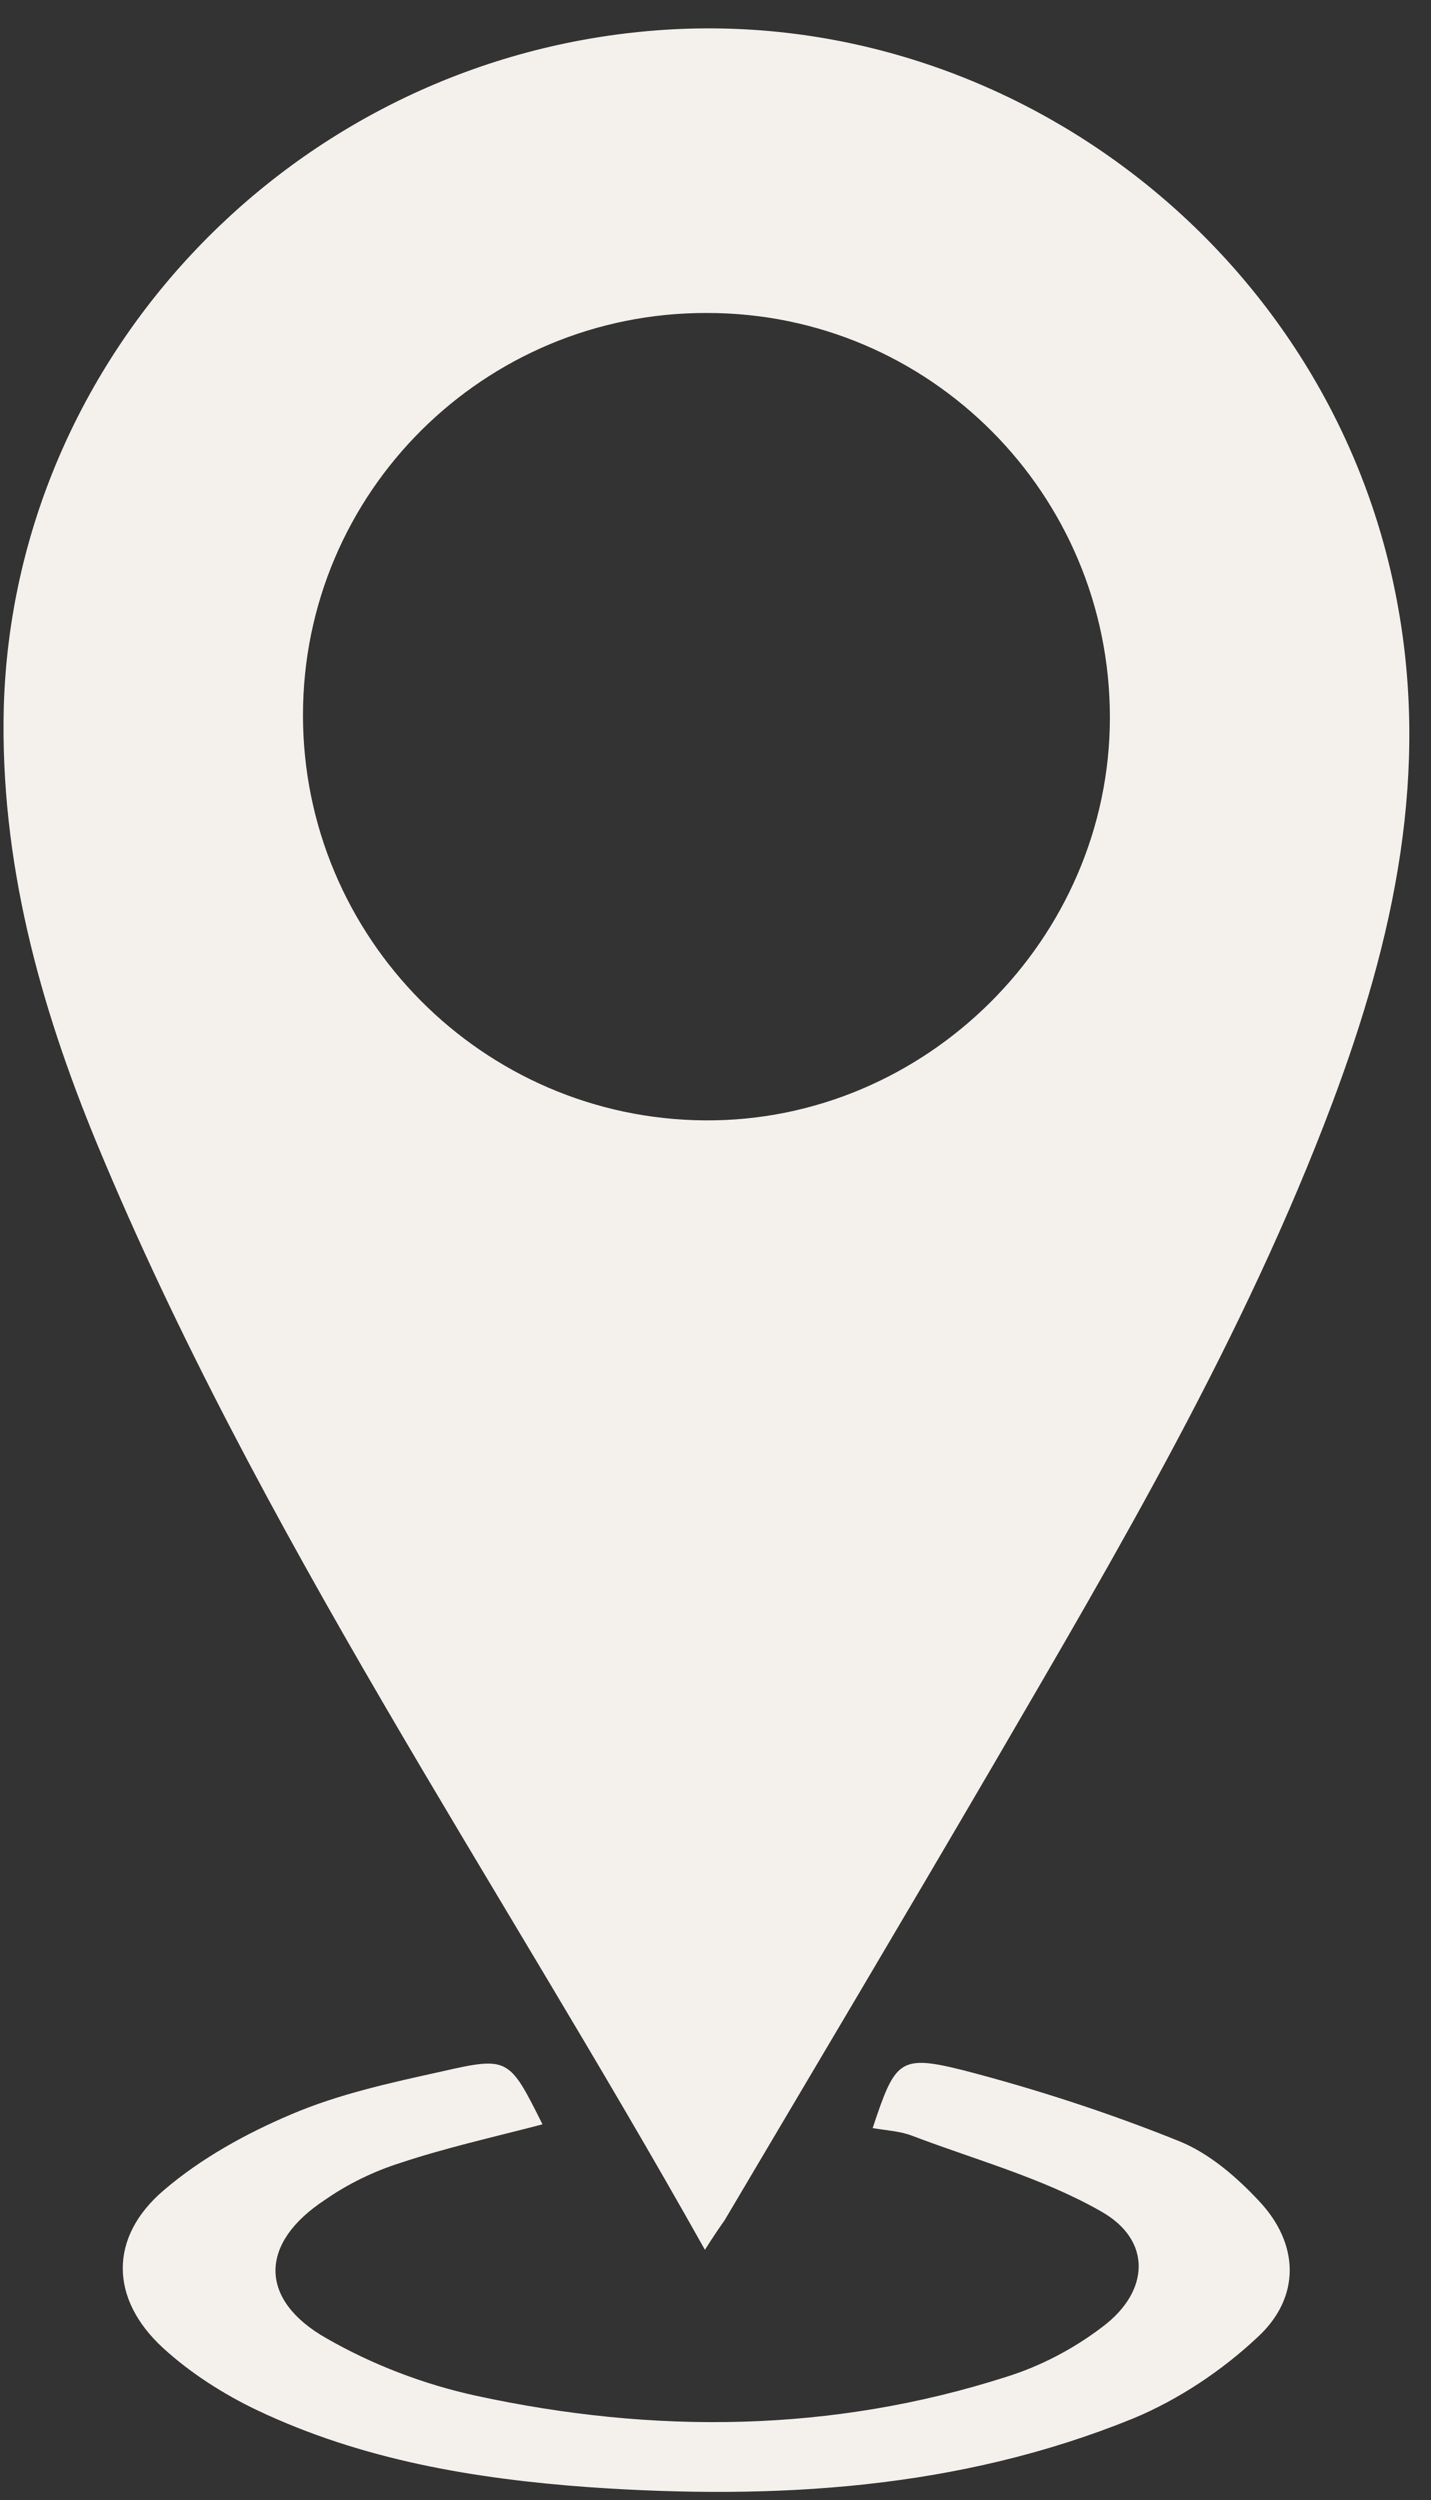
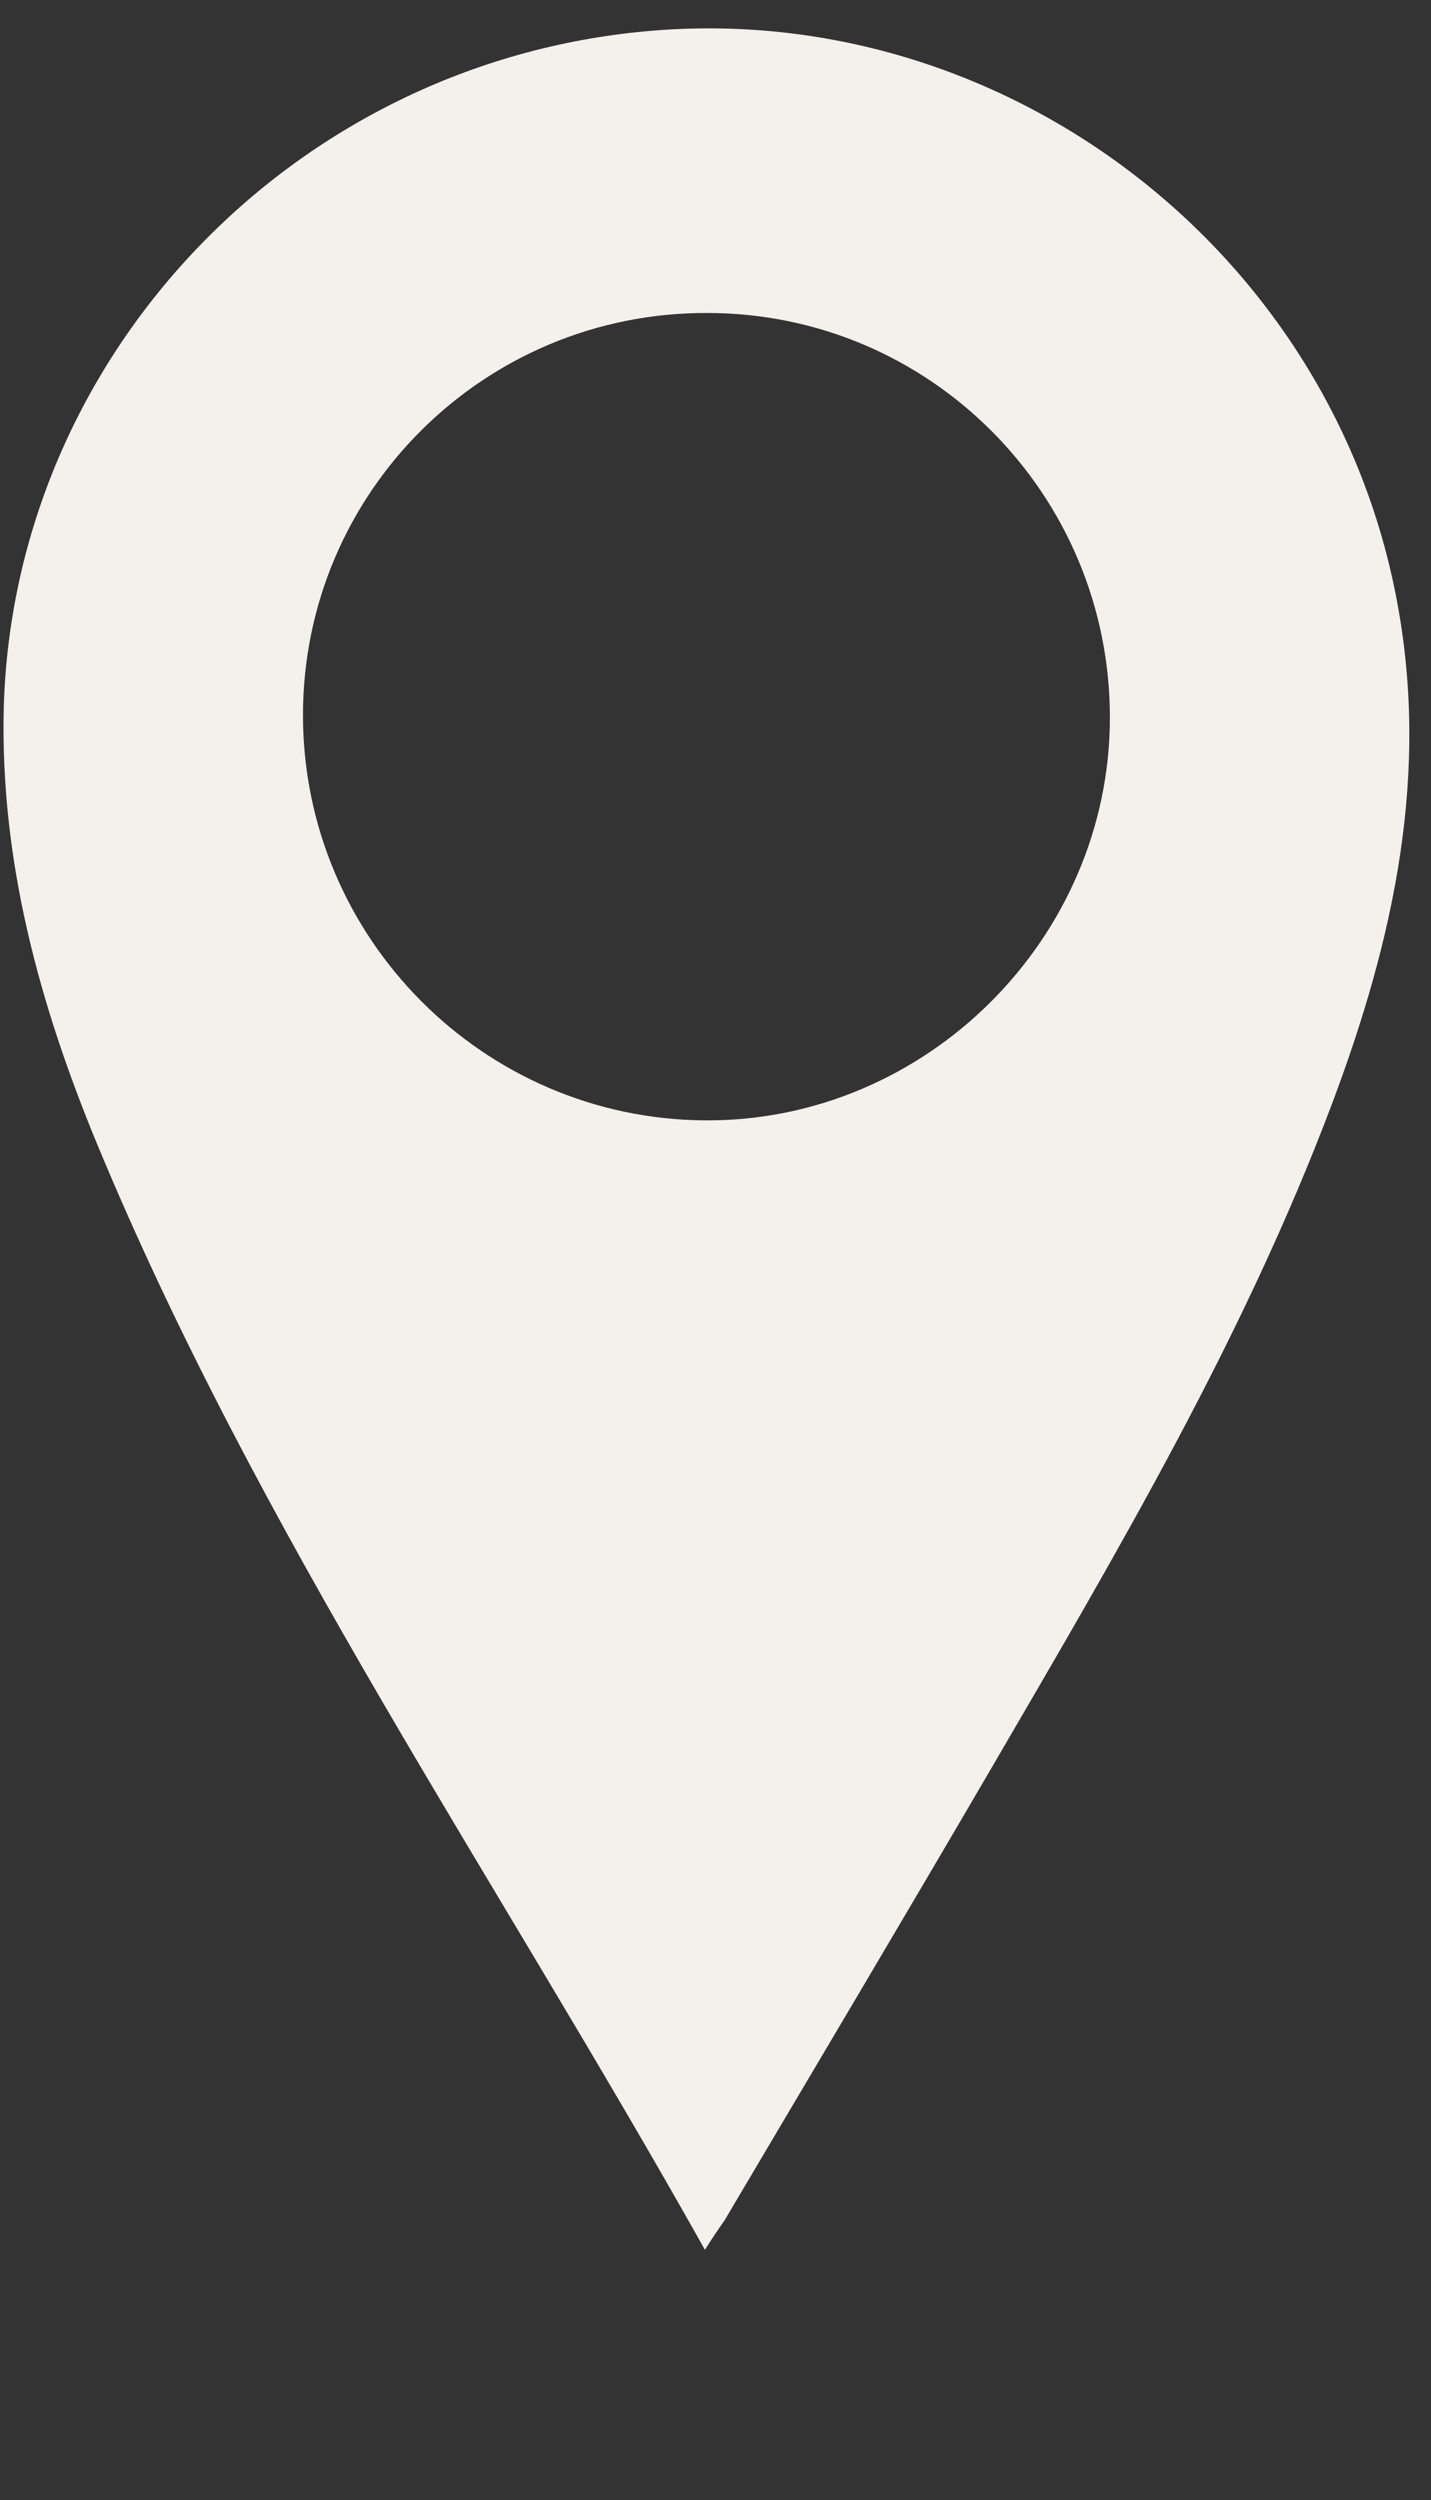
<svg xmlns="http://www.w3.org/2000/svg" fill="#000000" height="330.7" preserveAspectRatio="xMidYMid meet" version="1" viewBox="129.4 18.1 189.4 330.7" width="189.4" zoomAndPan="magnify">
  <rect x="129.4" y="18.1" width="189.4" height="330.7" fill="#333333" stroke="none" />
  <g fill="#f4f1ed" id="change1_1">
    <path d="M222.7,315.7c-27.6-49.2-59.2-95-80.5-146.4c-7.6-18.4-12.8-37.4-12.3-57.6c1.3-46.6,38.3-85.4,85.4-89.5 c46.6-4.1,89.7,28.5,98.8,74.4c4.7,23.5-0.2,45.7-8.4,67.5c-11.6,30.8-28.3,59.1-44.8,87.4c-11.8,20.2-23.7,40.2-35.6,60.3 C224.6,312.8,223.9,313.8,222.7,315.7z M169.5,112.7c0,29.4,23.8,53.4,53.2,53.6c29.2,0.2,53.6-24,53.6-53.3 c0-29.5-23.8-53.5-53.3-53.5C193.5,59.4,169.5,83.2,169.5,112.7z" />
-     <path d="M201.2,299.1c-6.5,1.7-12.8,3.1-18.8,5.1c-3.5,1.1-7,2.8-10,4.9c-8.7,5.7-8.8,13.2,0.2,18.3 c6.1,3.5,12.9,6.1,19.8,7.6c23.5,5.1,47.1,4.9,70.2-2.5c4.5-1.4,8.9-3.7,12.7-6.6c6.3-4.7,6.6-11.5-0.2-15.3 c-7.7-4.4-16.6-6.8-25-10c-1.6-0.6-3.4-0.7-5.2-1c3-9,3.5-9.8,12.2-7.6c9.6,2.5,19.1,5.6,28.3,9.3c4,1.6,7.6,4.7,10.6,7.9 c5.4,5.7,5.6,12.8-0.2,18.1c-4.7,4.4-10.4,8.2-16.4,10.7c-23.1,9.4-47.4,10.8-72,9.1c-15.2-1.1-30.1-3.6-44-10.2 c-4.4-2.1-8.8-4.9-12.4-8.2c-7.1-6.5-7.2-14.7,0.1-20.9c4.9-4.2,10.9-7.5,16.8-10c6.3-2.7,13.2-4.2,20-5.7 C196.7,290.1,196.8,290.3,201.2,299.1z" />
  </g>
</svg>